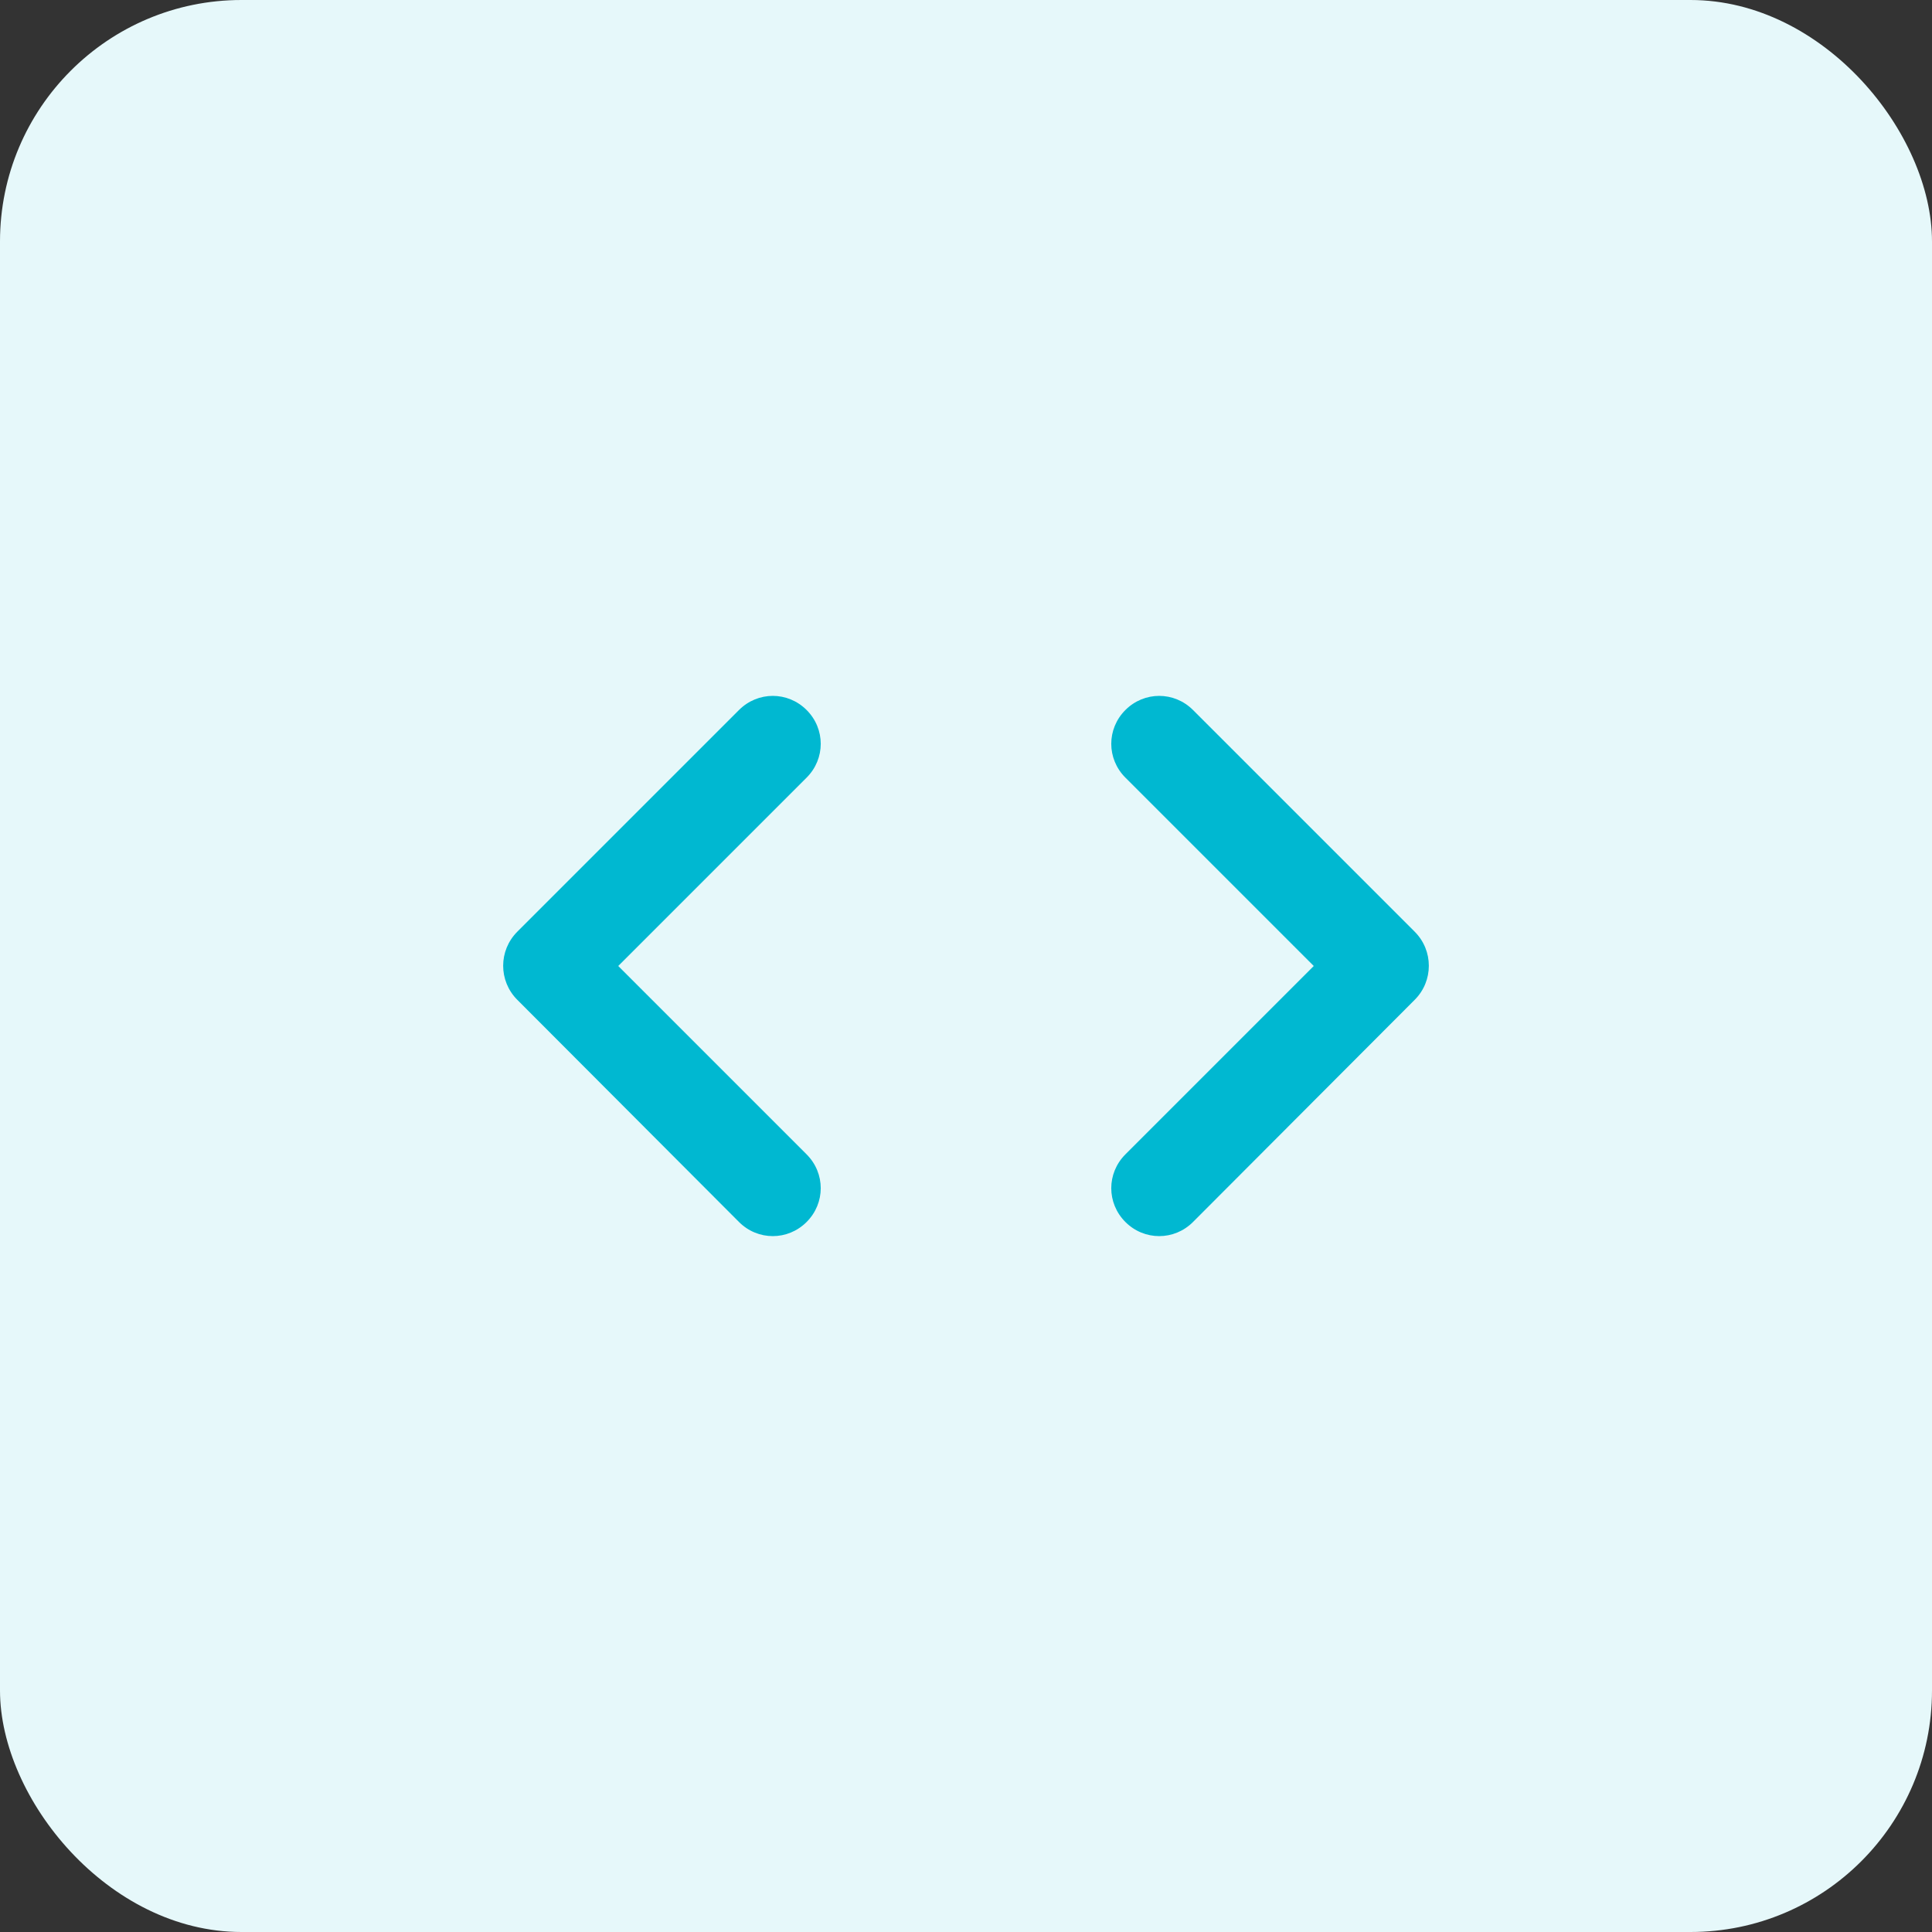
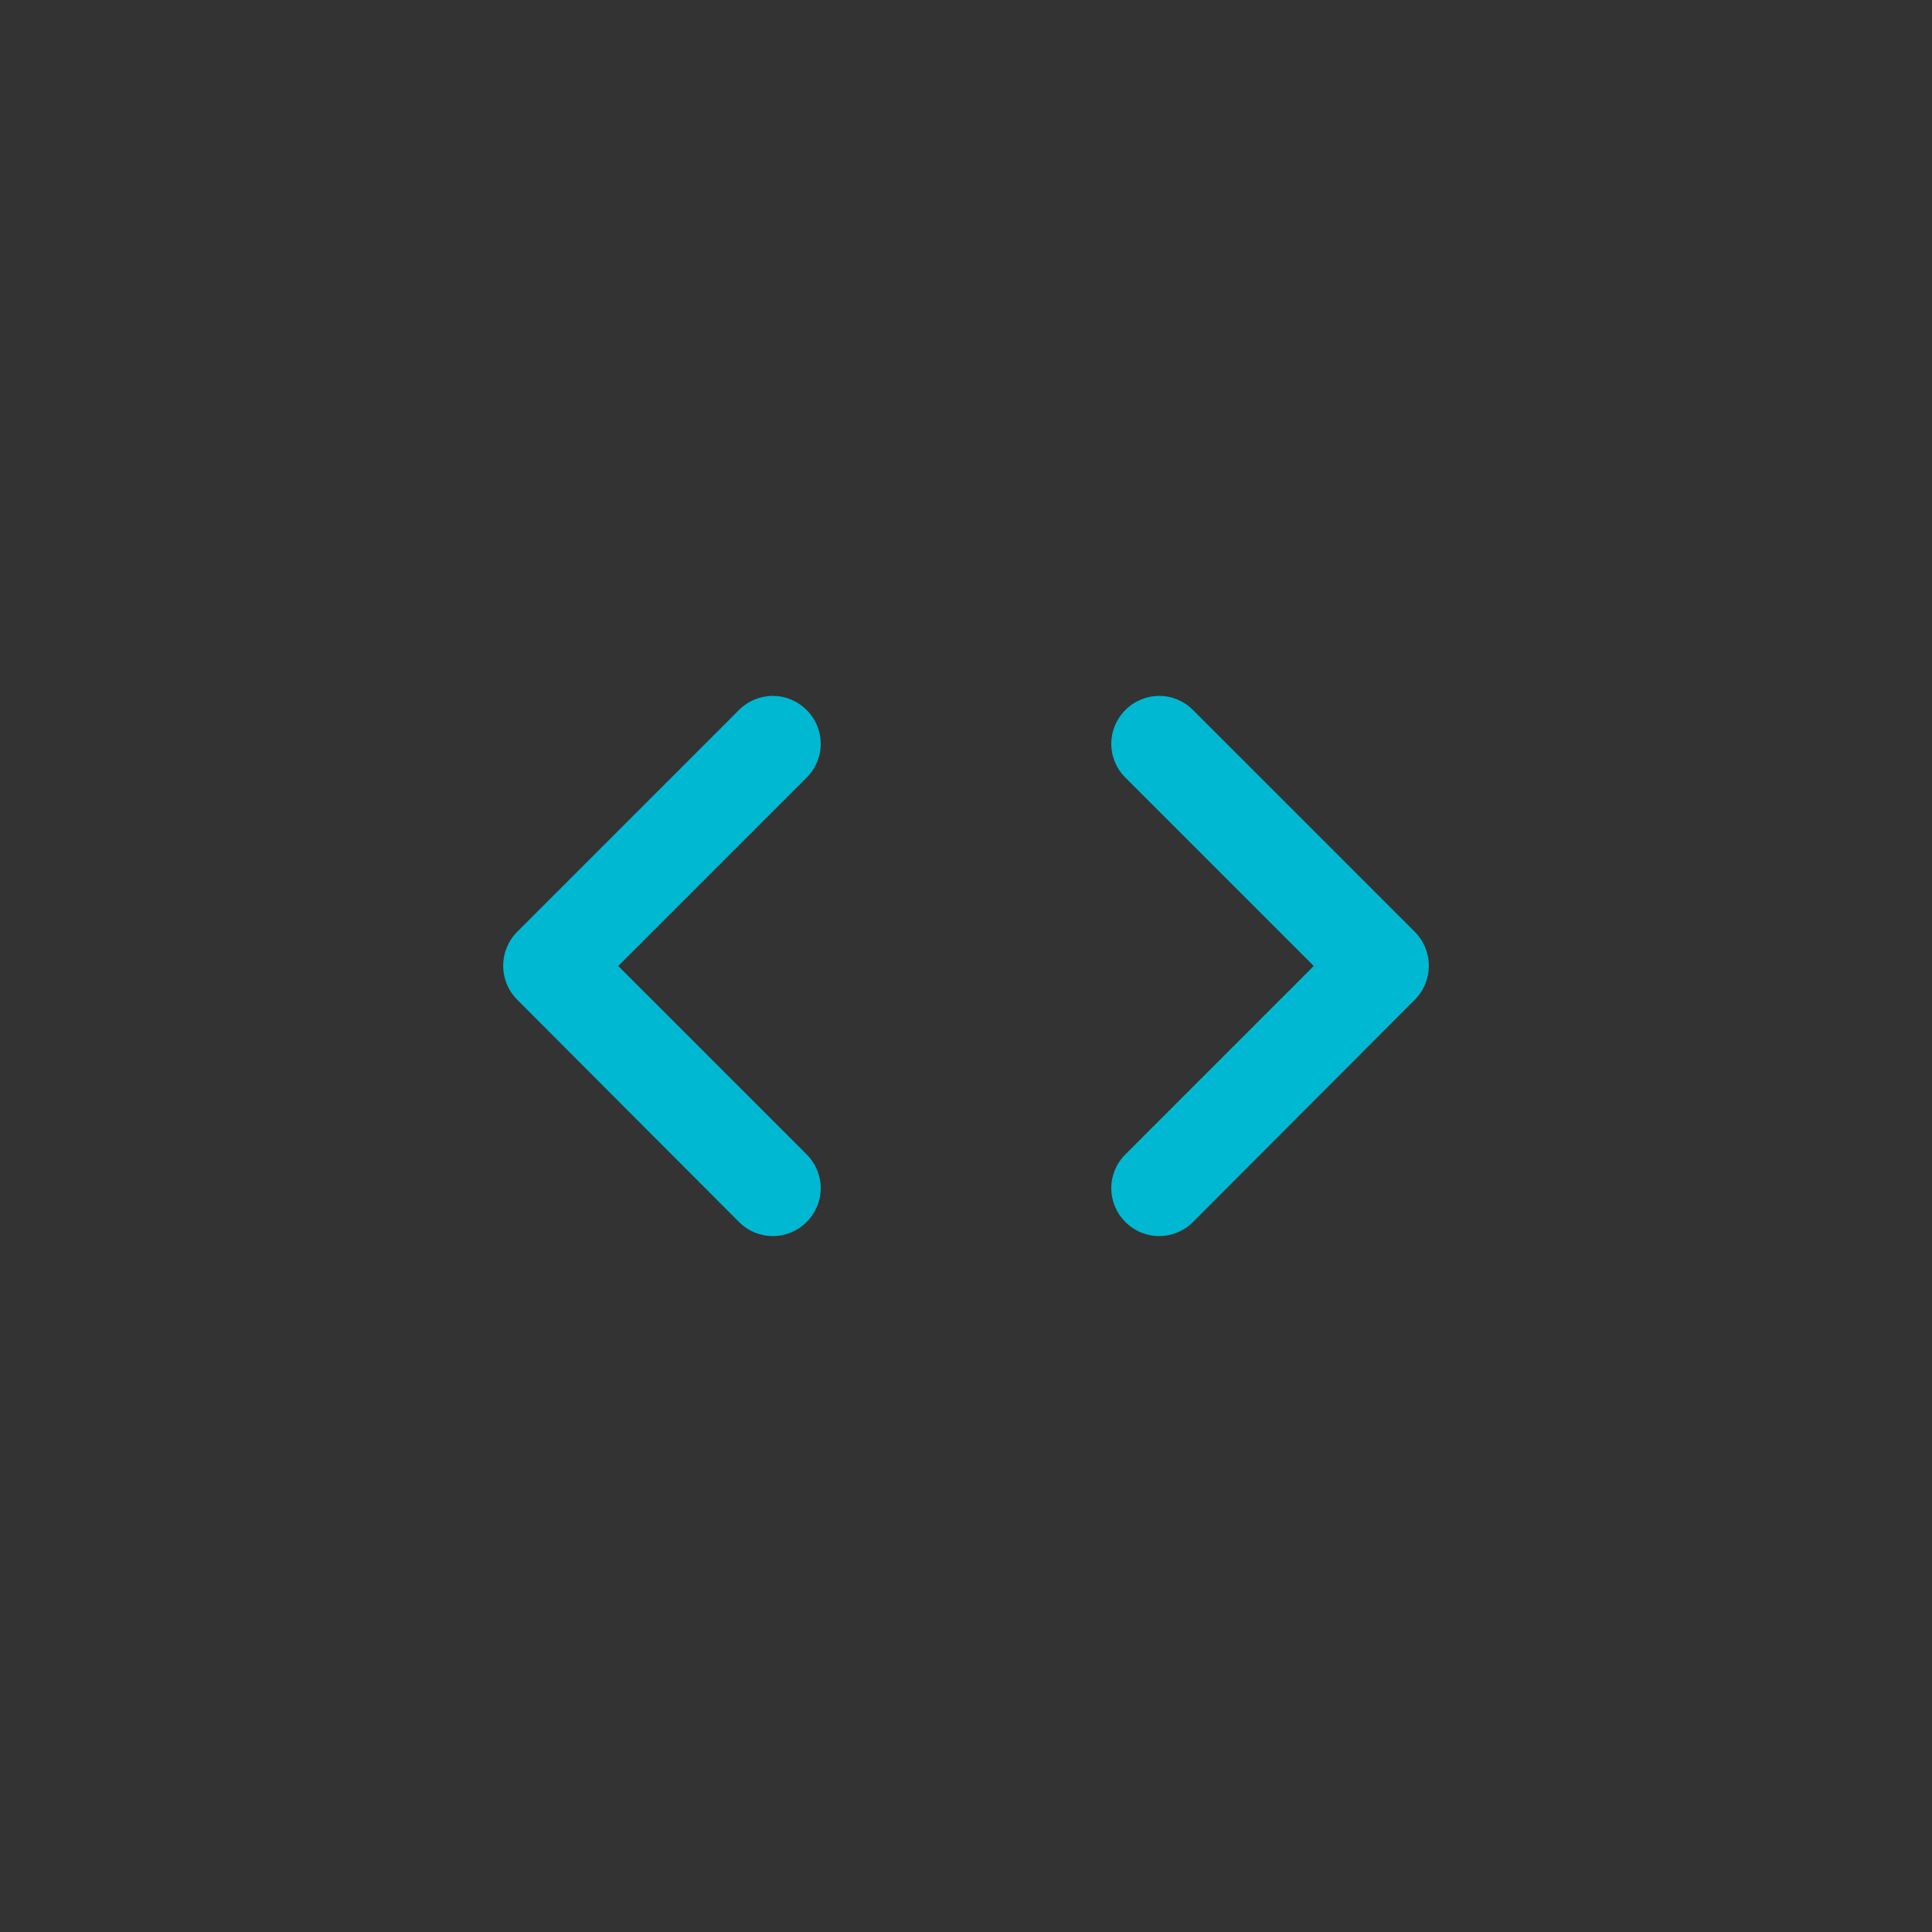
<svg xmlns="http://www.w3.org/2000/svg" width="40" height="40" viewBox="0 0 40 40" fill="none">
  <rect x="0" y="0" width="40" height="40" fill="#333333" stroke="none" />
-   <rect width="40" height="40" rx="5" fill="#E6F8FA" />
  <path d="M16.7 23.9L12.8 20L16.7 16.1C17.09 15.71 17.09 15.09 16.7 14.7C16.31 14.31 15.69 14.31 15.3 14.7L10.71 19.29C10.32 19.68 10.32 20.31 10.71 20.7L15.3 25.3C15.69 25.69 16.31 25.69 16.7 25.3C17.09 24.91 17.09 24.29 16.7 23.9ZM23.3 23.9L27.2 20L23.3 16.1C22.91 15.71 22.91 15.09 23.3 14.7C23.69 14.31 24.31 14.31 24.7 14.7L29.29 19.29C29.68 19.68 29.68 20.31 29.29 20.7L24.7 25.3C24.31 25.69 23.69 25.69 23.3 25.3C22.91 24.91 22.91 24.29 23.3 23.9Z" fill="#00B8D1" />
</svg>